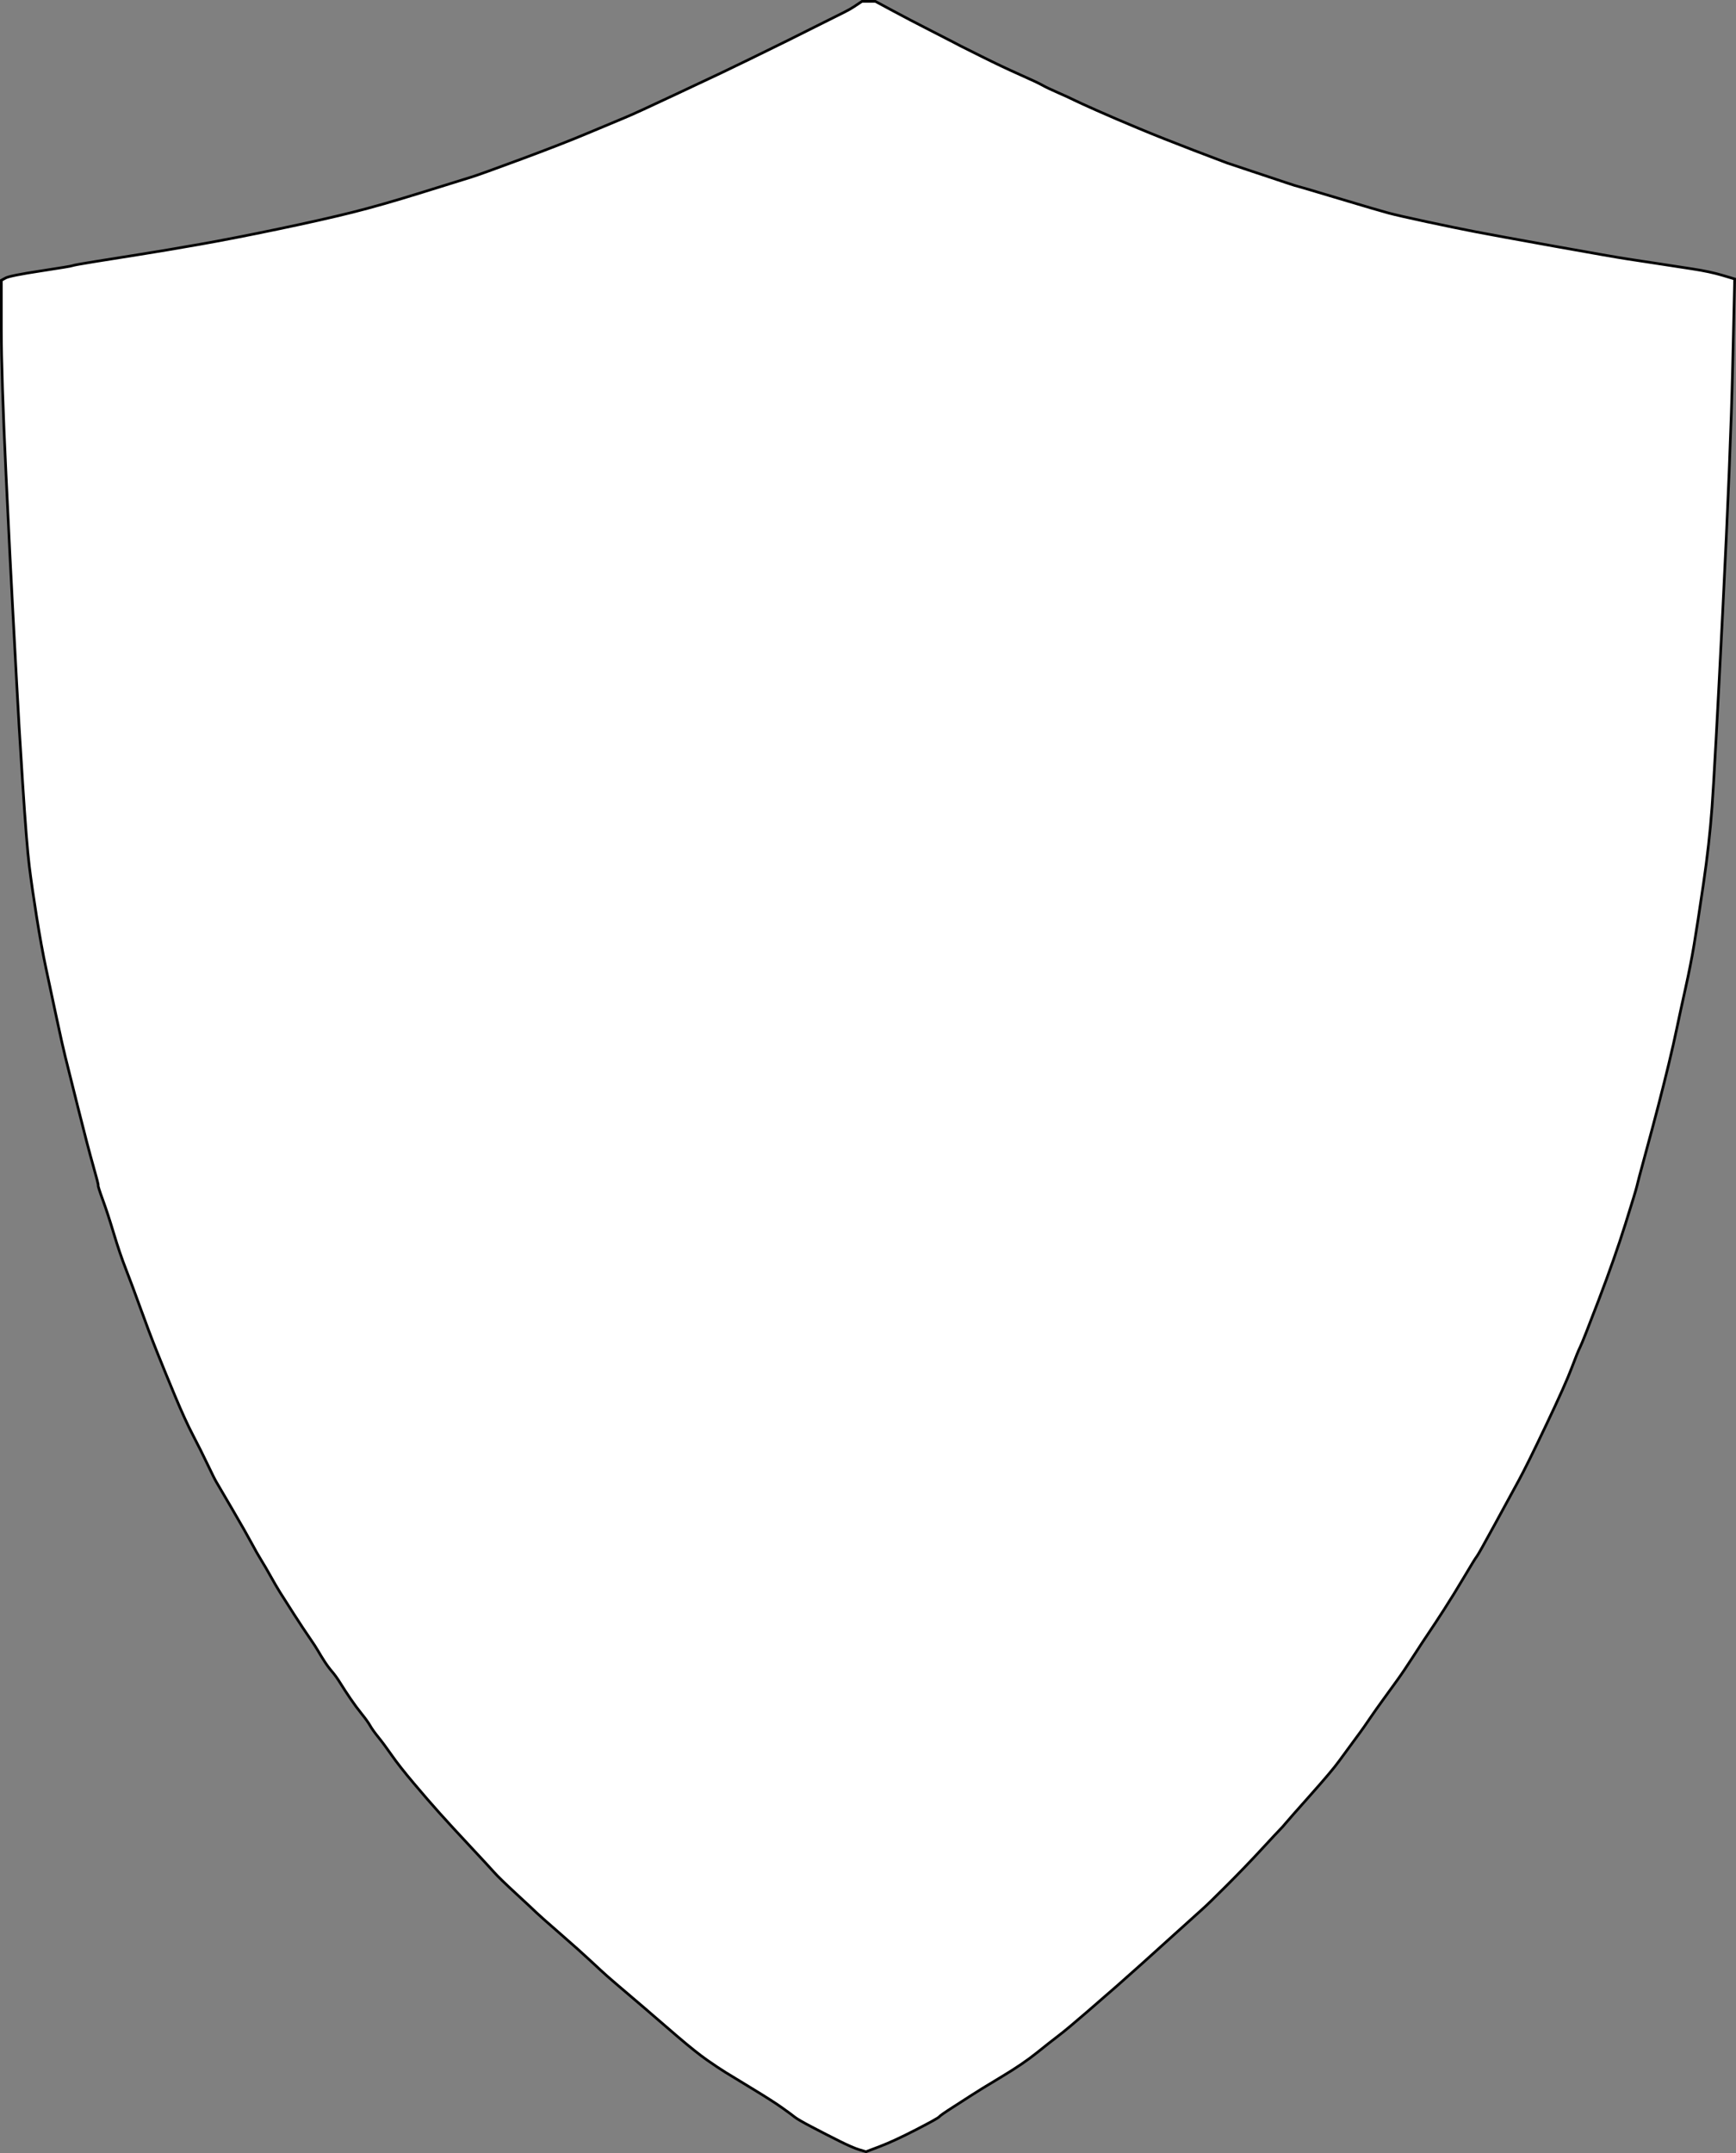
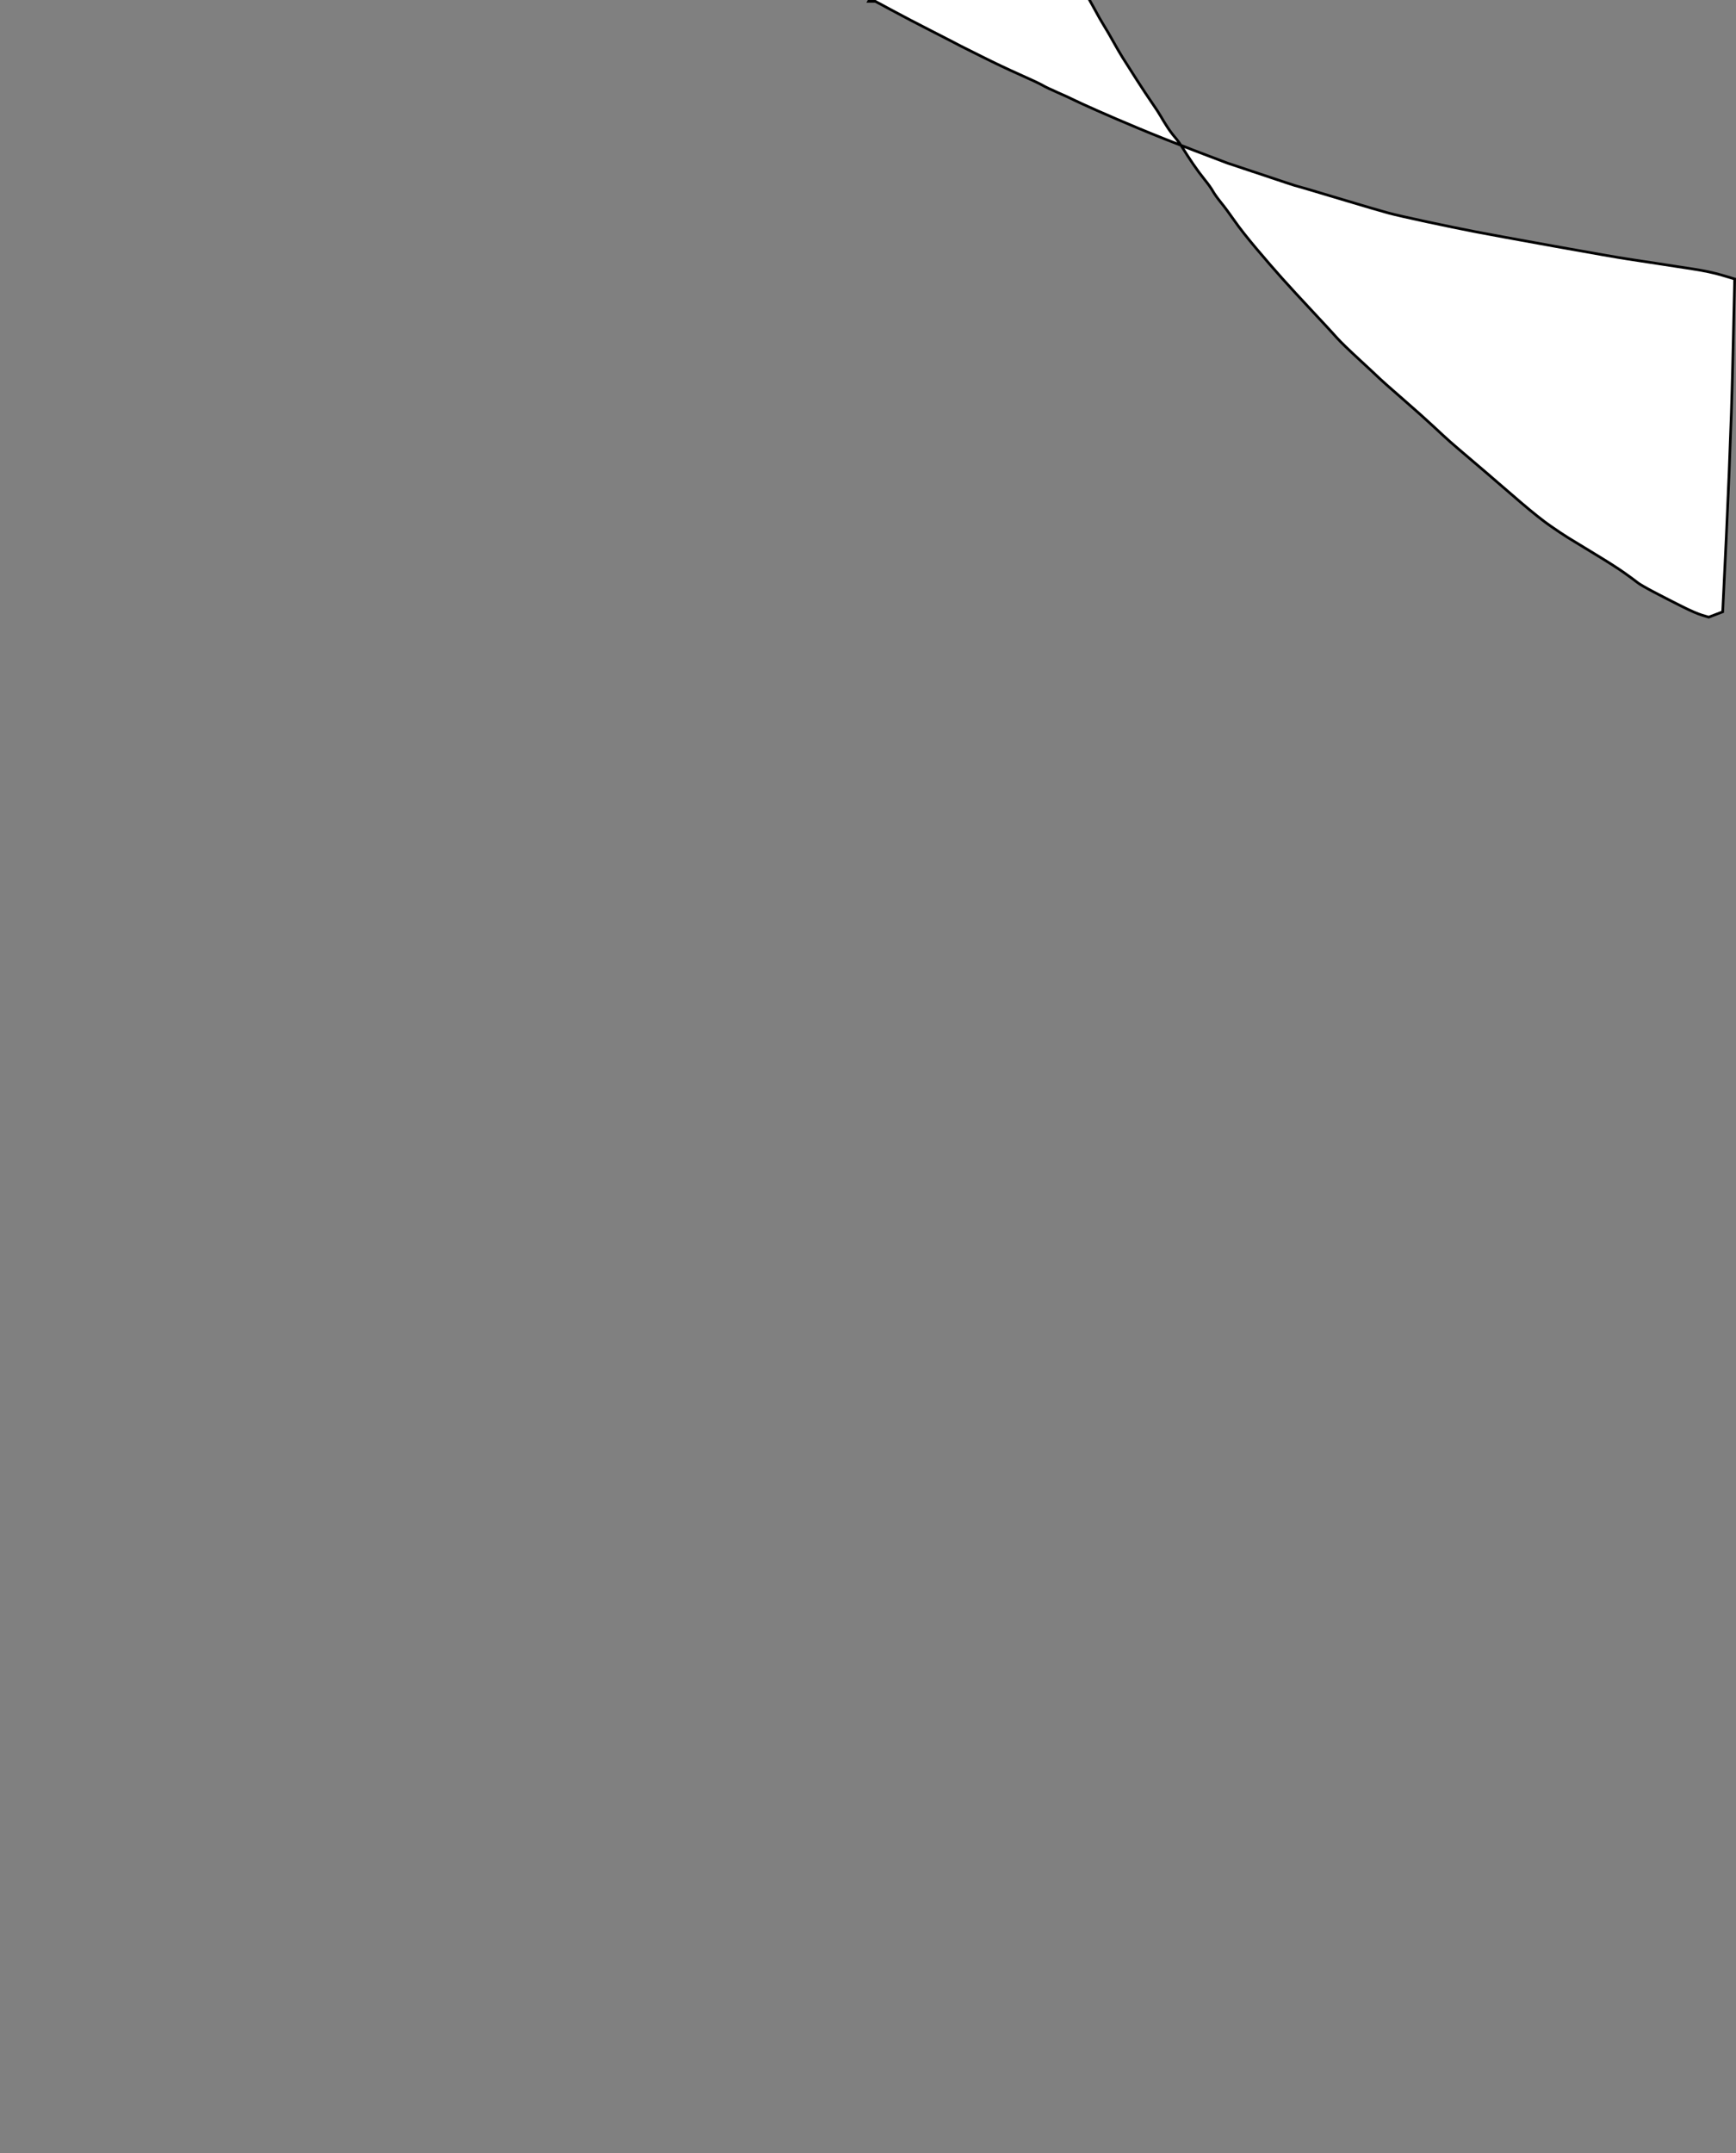
<svg xmlns="http://www.w3.org/2000/svg" height="1617.1" preserveAspectRatio="xMidYMid meet" version="1.0" viewBox="0.5 0.5 1304.0 1617.1" width="1304.0" zoomAndPan="magnify">
  <rect x="0.5" y="0.5" width="1304.0" height="1617.1" fill="#808080" stroke="none" />
  <g id="change1_1">
-     <path d="m653 1.5h5l13 7q13 7 27.25 14.25t18.5 9.5 5.25 2.75 16 8 28.5 13.5 17 8 11.5 5.5 12 5.5 17.5 8 31.5 13.5 41.5 16.5 25 9.5 18 6 25.5 8.5 9.5 3 30.5 9 37.5 11 28.5 6.5 36.5 7.5 60 11 54.5 9.5 23 3.5 26 4 22.25 4.75l9.25 2.75-1.5 65.5q-1.5 65.5-7.5 184.5t-8 146.5-6.5 58-7 45.5-6.5 33-6.5 30-6 26.5-7.5 30-10 37.5-6.5 24.5-8.5 28-20 57-14 35.5-6.5 16-19 42.5-20.5 41.5-18.25 33.5-13.5 24-9.25 15-15.25 24.75-11.5 17.5-11.5 17.5-12.5 18.5-10.5 14.5-8.5 12-5.5 8-8 11-11 15-21.5 25.5-18.5 21-4.25 4.75-14 15-26 27-18.25 17.75-20.25 18.25-25.75 23.25-18 16-23 20-21 17.5-16.5 13-26.5 18-22 13.5-14.75 9.5-10 7-17.5 9.75-27 12.5l-10.5 4-5-1.5q-5-1.5-15-6.5t-20.5-10.5-13-7.5-9.5-7-22.25-14.25-20.5-12.5-13.5-9-22-17.5-18-15.5-17.5-15-17.5-15-12.25-11.25-23.5-21-17.5-15.5-15-14-16.75-16.25-18-19.5-23-25-19.5-22.5-16.5-21-10-13.5-6.25-8.75-6.25-8.75-8.5-11.5-7.5-11.5-6.25-8.75-5.75-7.75-4.75-7.75-6.5-10-11.75-17.75-10.5-16.5-7-12-7-12-7.25-12.75-14.5-25.5-12-20.5-6.5-13-11-22-13.5-29.5-13.5-33-12.5-33-11-29.5-9-26.5-8.25-25.25-3.5-11-3.75-14.75-11.5-44-9.5-38-6.5-29-8-37.5-7-38.5-5.5-38-5-62.5-4.5-75.5-3-56-5-100.5-3.5-109.5v-36l3.25-1.75q3.25-1.75 26.25-5.25t24-4 16.5-3 34.5-5.5 44.5-7.5 59-11.5 55.5-12.5 52.5-15 37-11.5 37.5-13.5 50-19.5 27.5-11.5 38.75-17.75 34-16 22.25-10.75 27.5-13.5 24-12 19-9.5 7-4 4.5-3l1.5-1h5z" fill="#fff" fill-rule="evenodd" stroke="#000" stroke-width="2" />
+     <path d="m653 1.5h5l13 7q13 7 27.25 14.25t18.5 9.5 5.25 2.75 16 8 28.5 13.5 17 8 11.5 5.5 12 5.5 17.5 8 31.5 13.5 41.5 16.5 25 9.5 18 6 25.5 8.5 9.5 3 30.5 9 37.5 11 28.5 6.5 36.5 7.5 60 11 54.5 9.5 23 3.5 26 4 22.25 4.75l9.25 2.75-1.5 65.5q-1.5 65.5-7.5 184.5l-10.5 4-5-1.5q-5-1.5-15-6.5t-20.5-10.5-13-7.5-9.5-7-22.25-14.25-20.5-12.5-13.5-9-22-17.5-18-15.5-17.5-15-17.5-15-12.25-11.25-23.5-21-17.5-15.5-15-14-16.75-16.25-18-19.5-23-25-19.5-22.5-16.5-21-10-13.5-6.25-8.75-6.25-8.75-8.5-11.5-7.5-11.5-6.25-8.75-5.75-7.75-4.75-7.75-6.5-10-11.75-17.75-10.5-16.5-7-12-7-12-7.25-12.75-14.5-25.5-12-20.5-6.5-13-11-22-13.5-29.5-13.5-33-12.5-33-11-29.5-9-26.5-8.25-25.25-3.5-11-3.75-14.75-11.5-44-9.5-38-6.5-29-8-37.5-7-38.5-5.5-38-5-62.5-4.5-75.5-3-56-5-100.5-3.5-109.5v-36l3.25-1.75q3.25-1.75 26.25-5.25t24-4 16.5-3 34.5-5.5 44.5-7.5 59-11.5 55.5-12.5 52.5-15 37-11.5 37.5-13.5 50-19.5 27.5-11.5 38.75-17.75 34-16 22.25-10.75 27.5-13.5 24-12 19-9.5 7-4 4.5-3l1.5-1h5z" fill="#fff" fill-rule="evenodd" stroke="#000" stroke-width="2" />
  </g>
</svg>